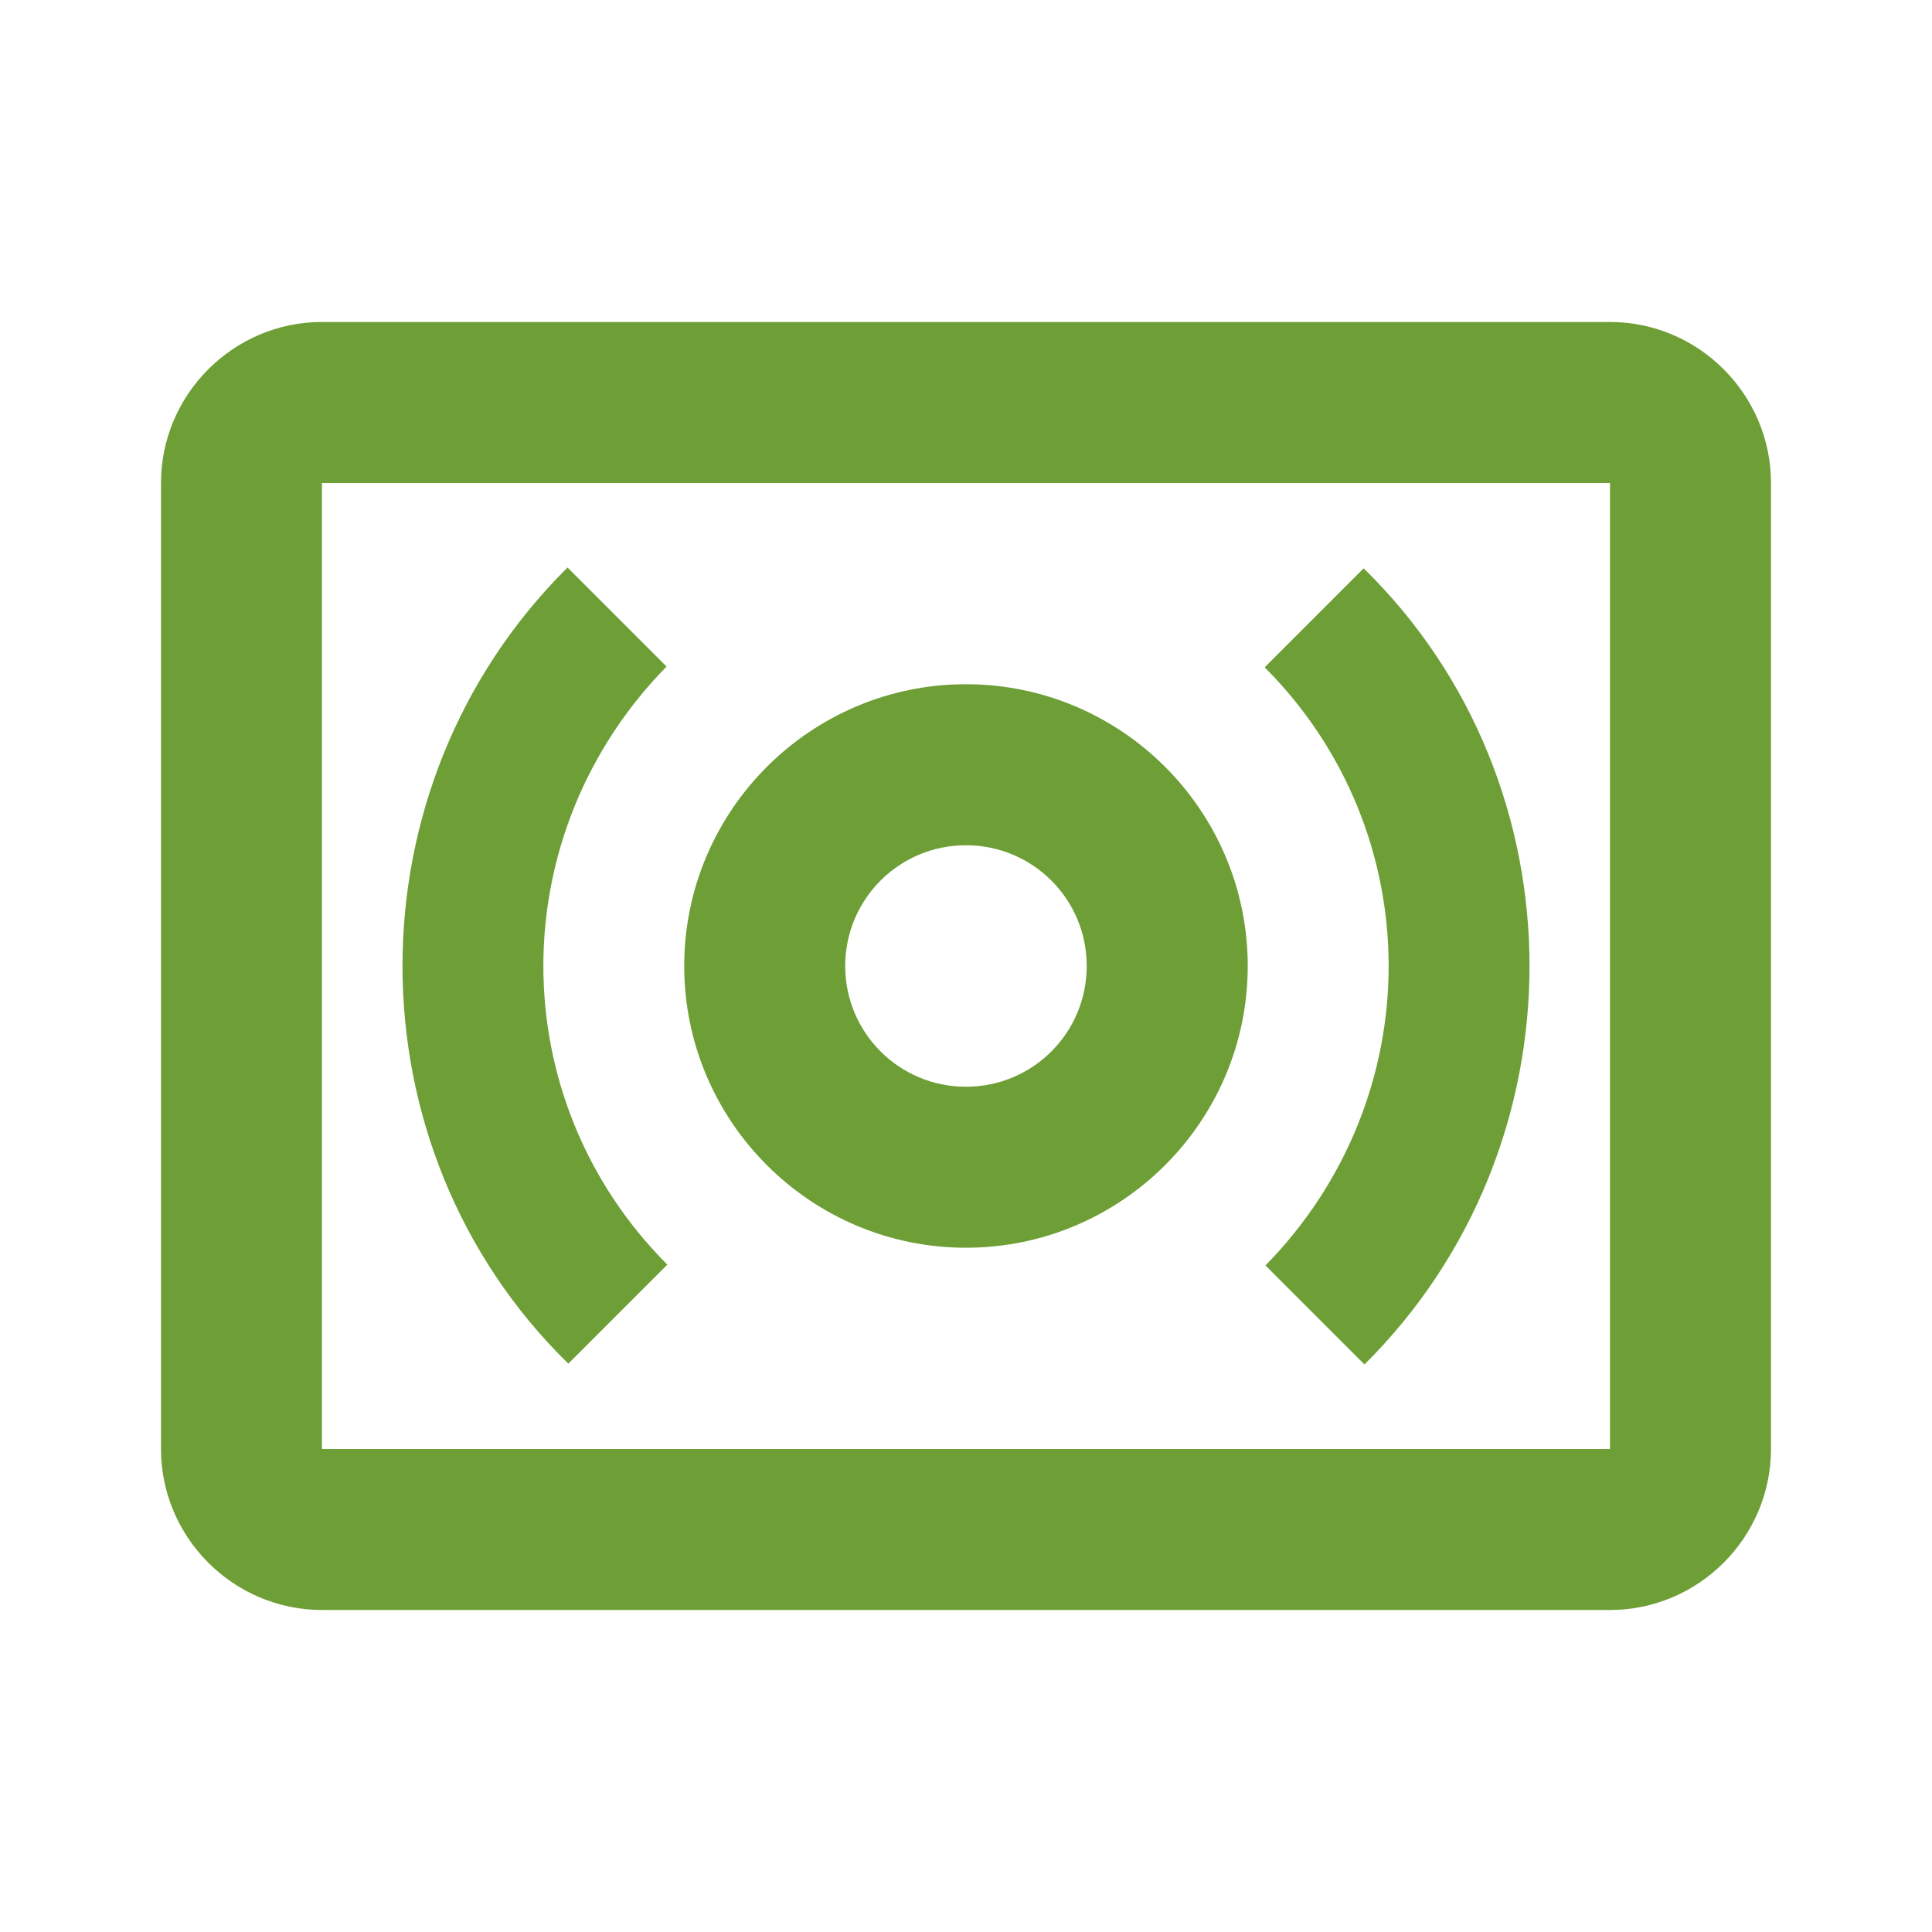
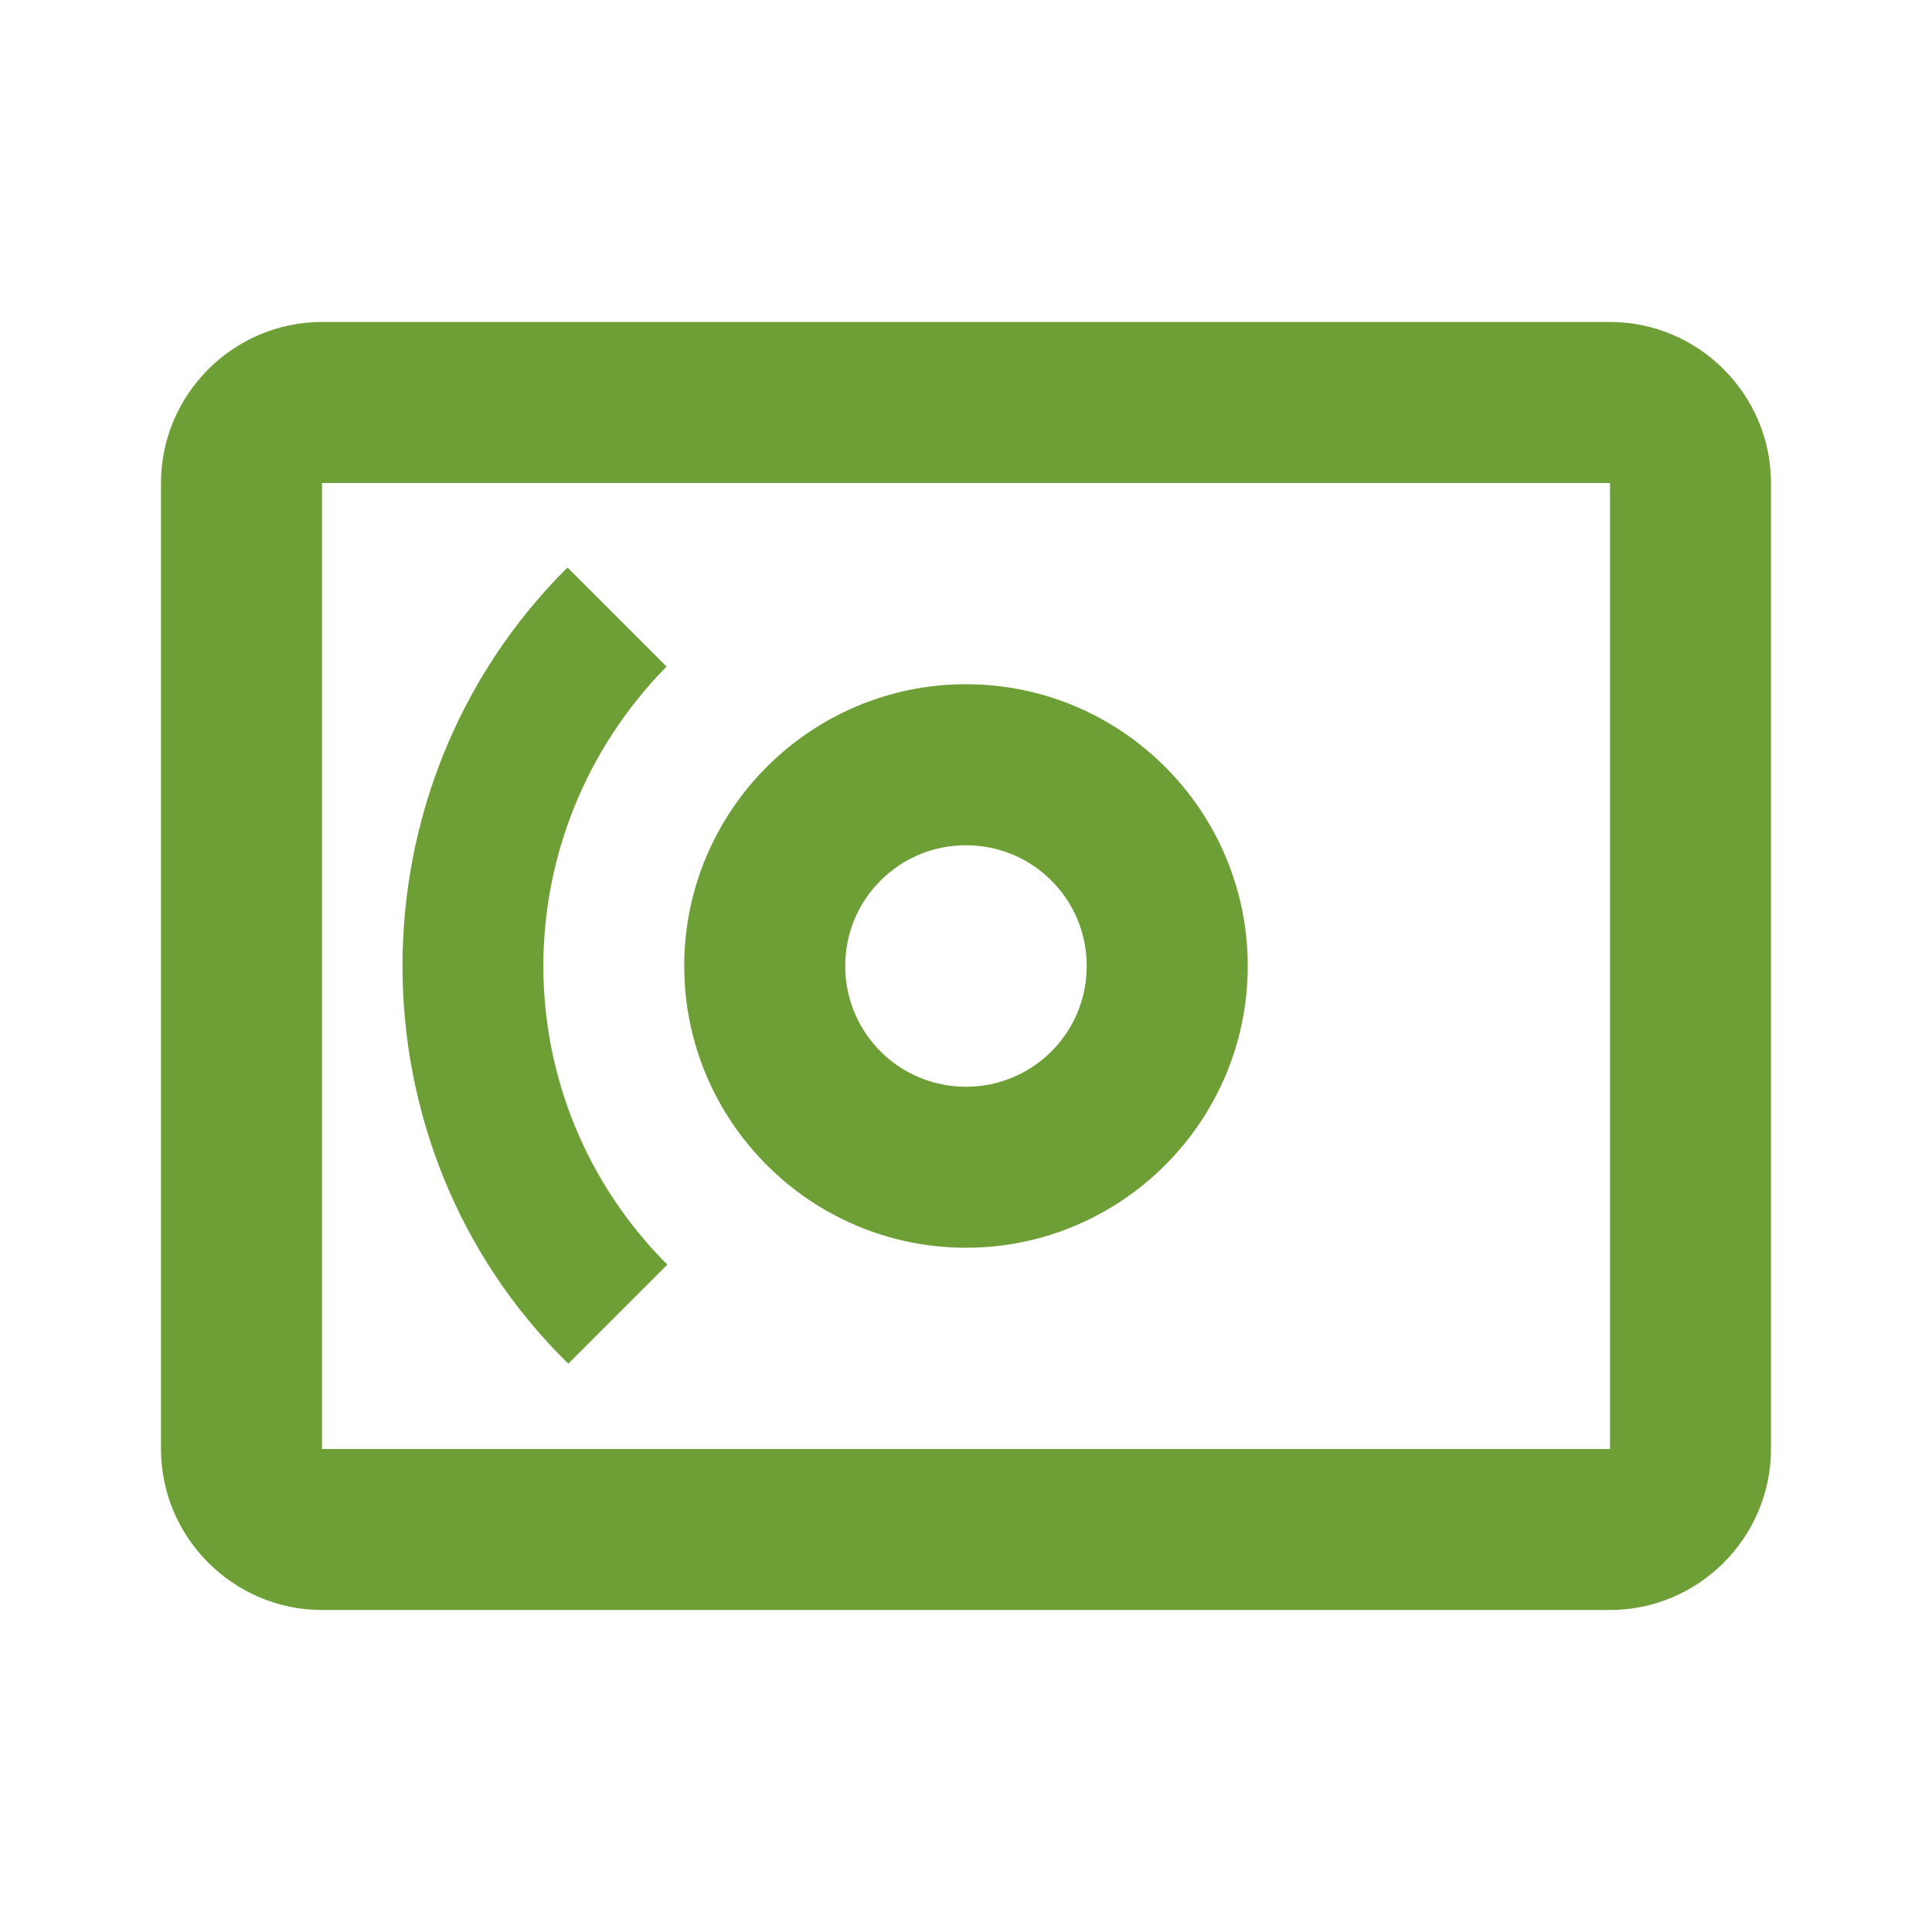
<svg xmlns="http://www.w3.org/2000/svg" width="58" height="58" viewBox="0 0 58 58" fill="none">
  <path d="M48.333 9.666H9.666C7.008 9.666 4.833 11.841 4.833 14.5V43.5C4.833 46.158 7.008 48.333 9.666 48.333H48.333C50.991 48.333 53.166 46.158 53.166 43.5V14.5C53.166 11.841 50.991 9.666 48.333 9.666ZM48.333 43.5H9.666V14.5H48.333V43.5Z" fill="#6E9F36" />
  <path d="M20.034 37.965C17.569 35.5 16.312 32.262 16.312 29C16.312 25.737 17.569 22.499 20.01 20.01L17.037 17.037C13.726 20.324 12.083 24.674 12.083 29C12.083 33.325 13.726 37.675 17.061 40.938L20.034 37.965Z" fill="#6E9F36" />
  <path d="M28.999 37.458C33.663 37.458 37.458 33.664 37.458 29C37.458 24.336 33.663 20.541 28.999 20.541C24.335 20.541 20.541 24.336 20.541 29C20.541 33.664 24.335 37.458 28.999 37.458ZM28.999 25.375C31.005 25.375 32.624 26.994 32.624 29C32.624 31.006 31.005 32.625 28.999 32.625C26.994 32.625 25.374 31.006 25.374 29C25.374 26.994 26.994 25.375 28.999 25.375Z" fill="#6E9F36" />
-   <path d="M37.99 37.99L40.962 40.962C44.273 37.676 45.917 33.326 45.917 29C45.917 24.674 44.273 20.324 40.938 17.061L37.966 20.034C40.431 22.499 41.688 25.737 41.688 29C41.688 32.262 40.431 35.501 37.99 37.99Z" fill="#6E9F36" />
</svg>